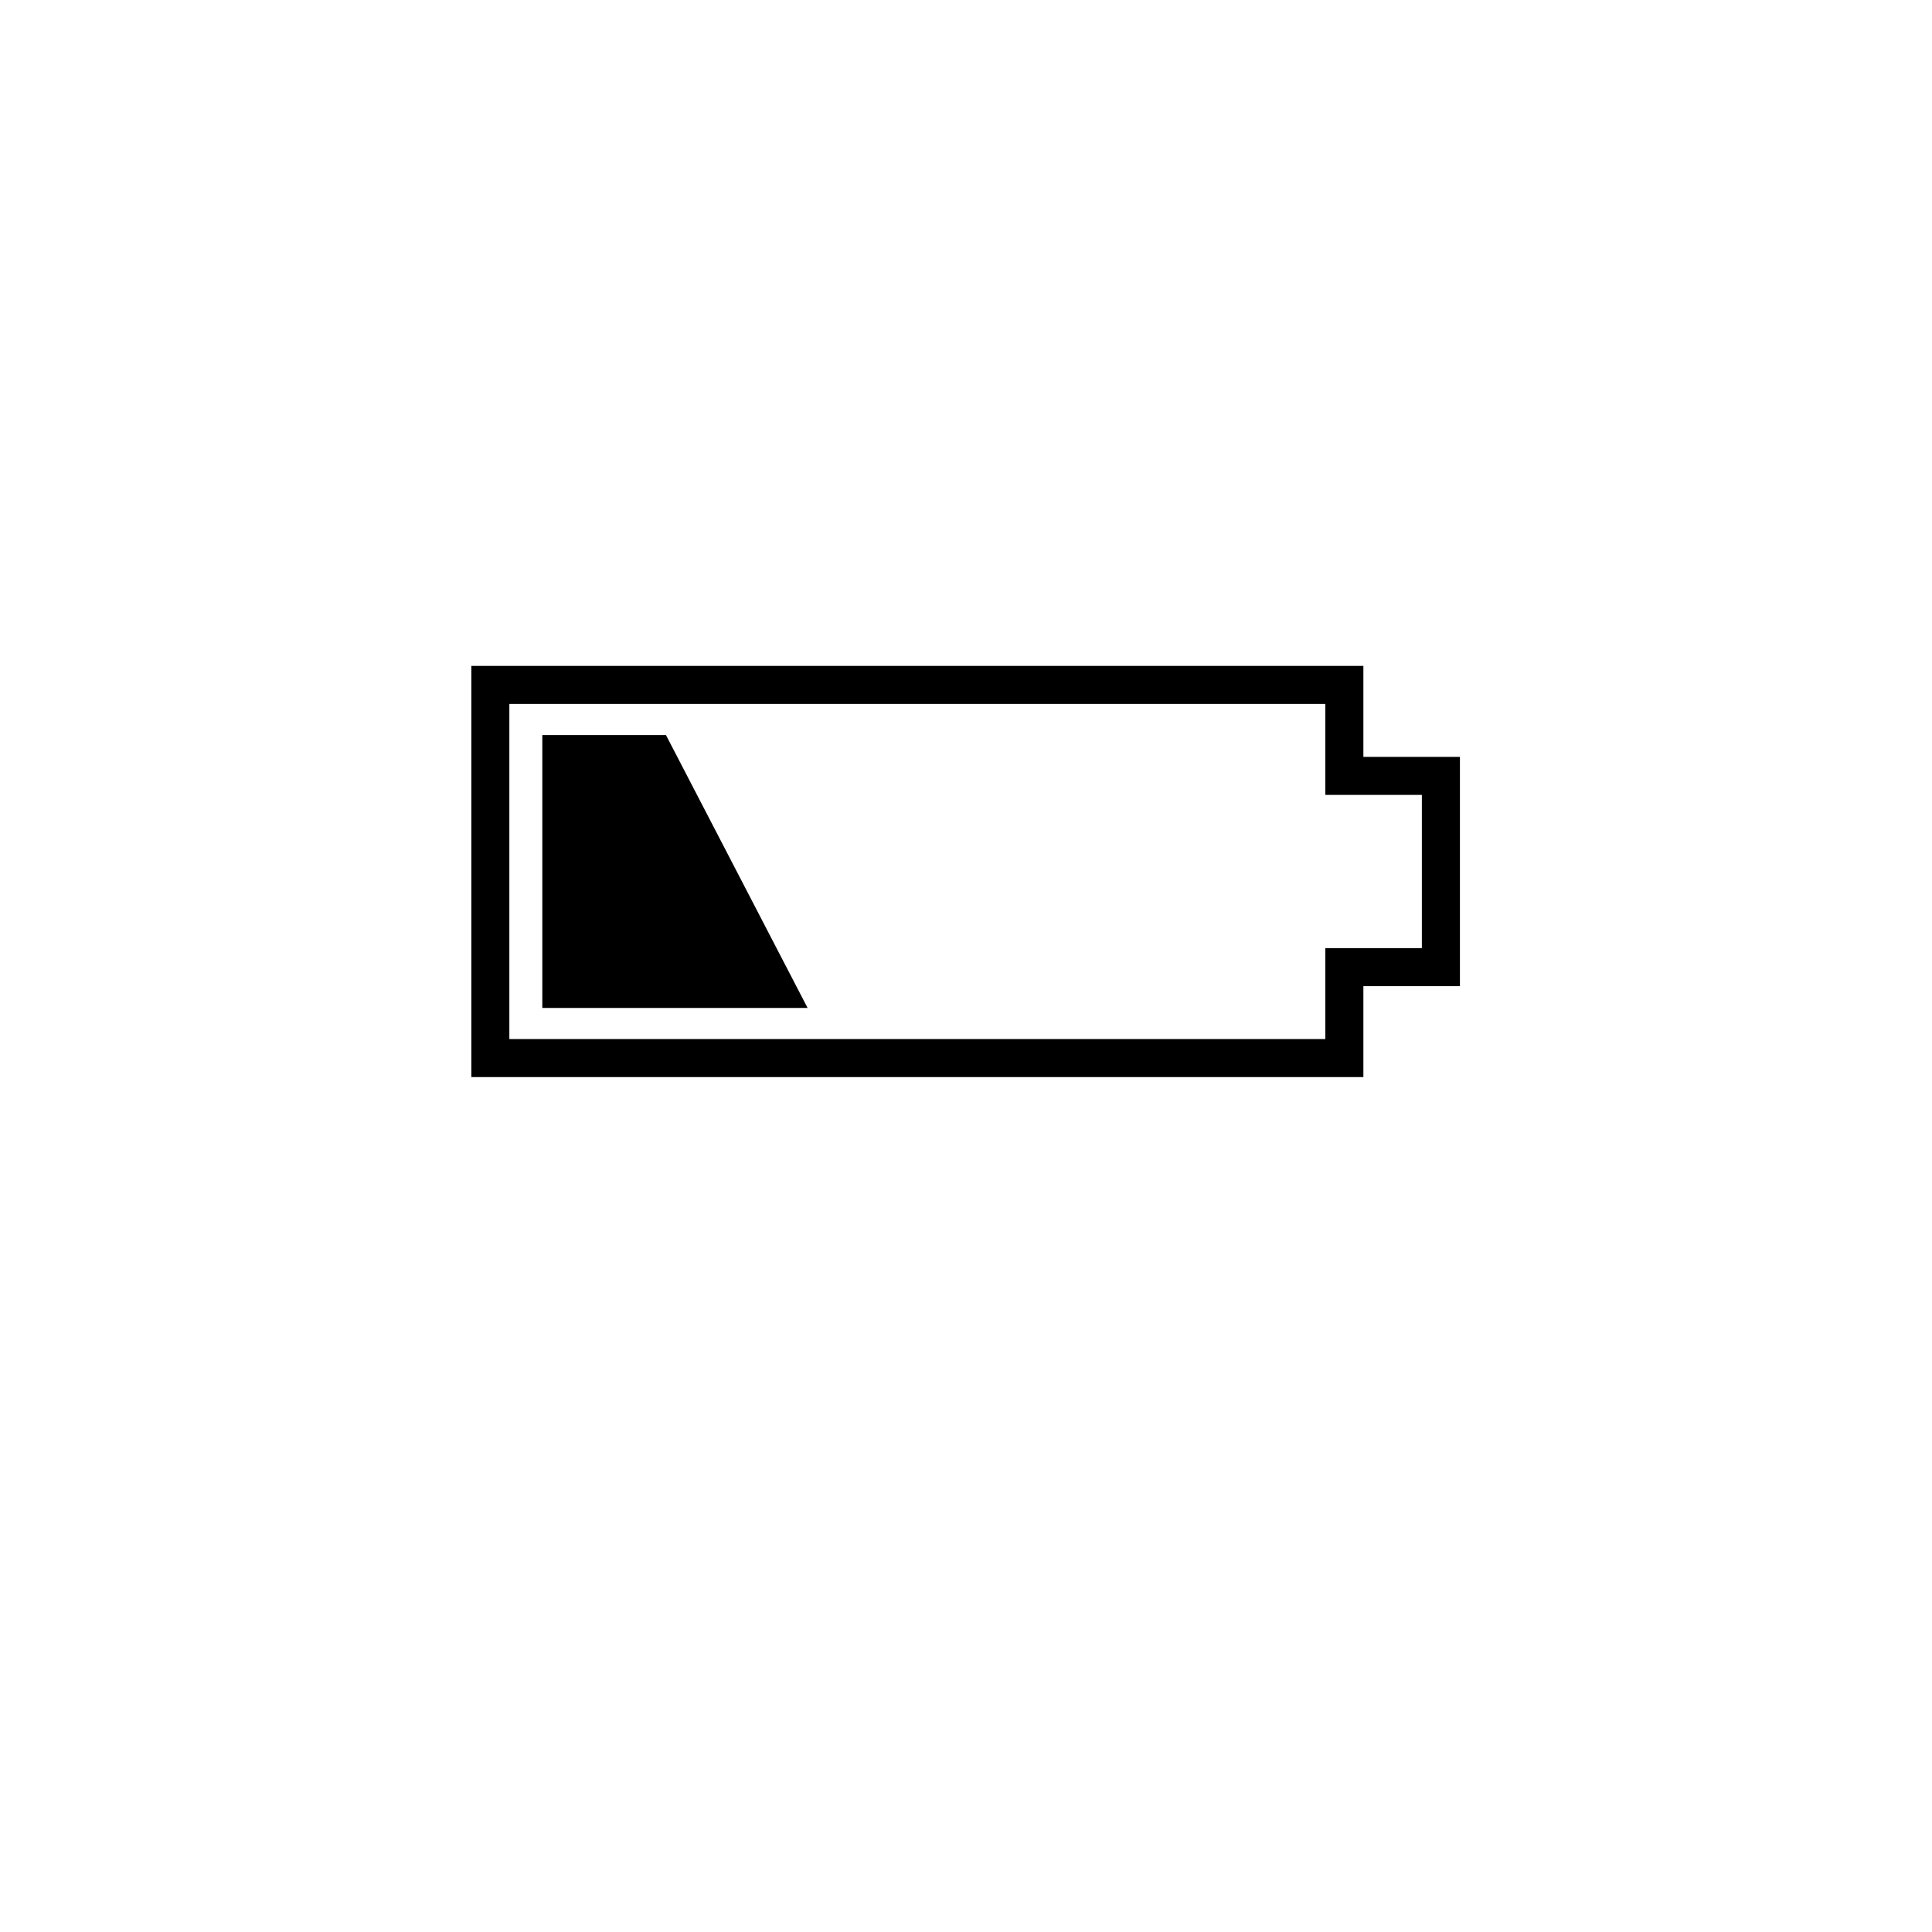
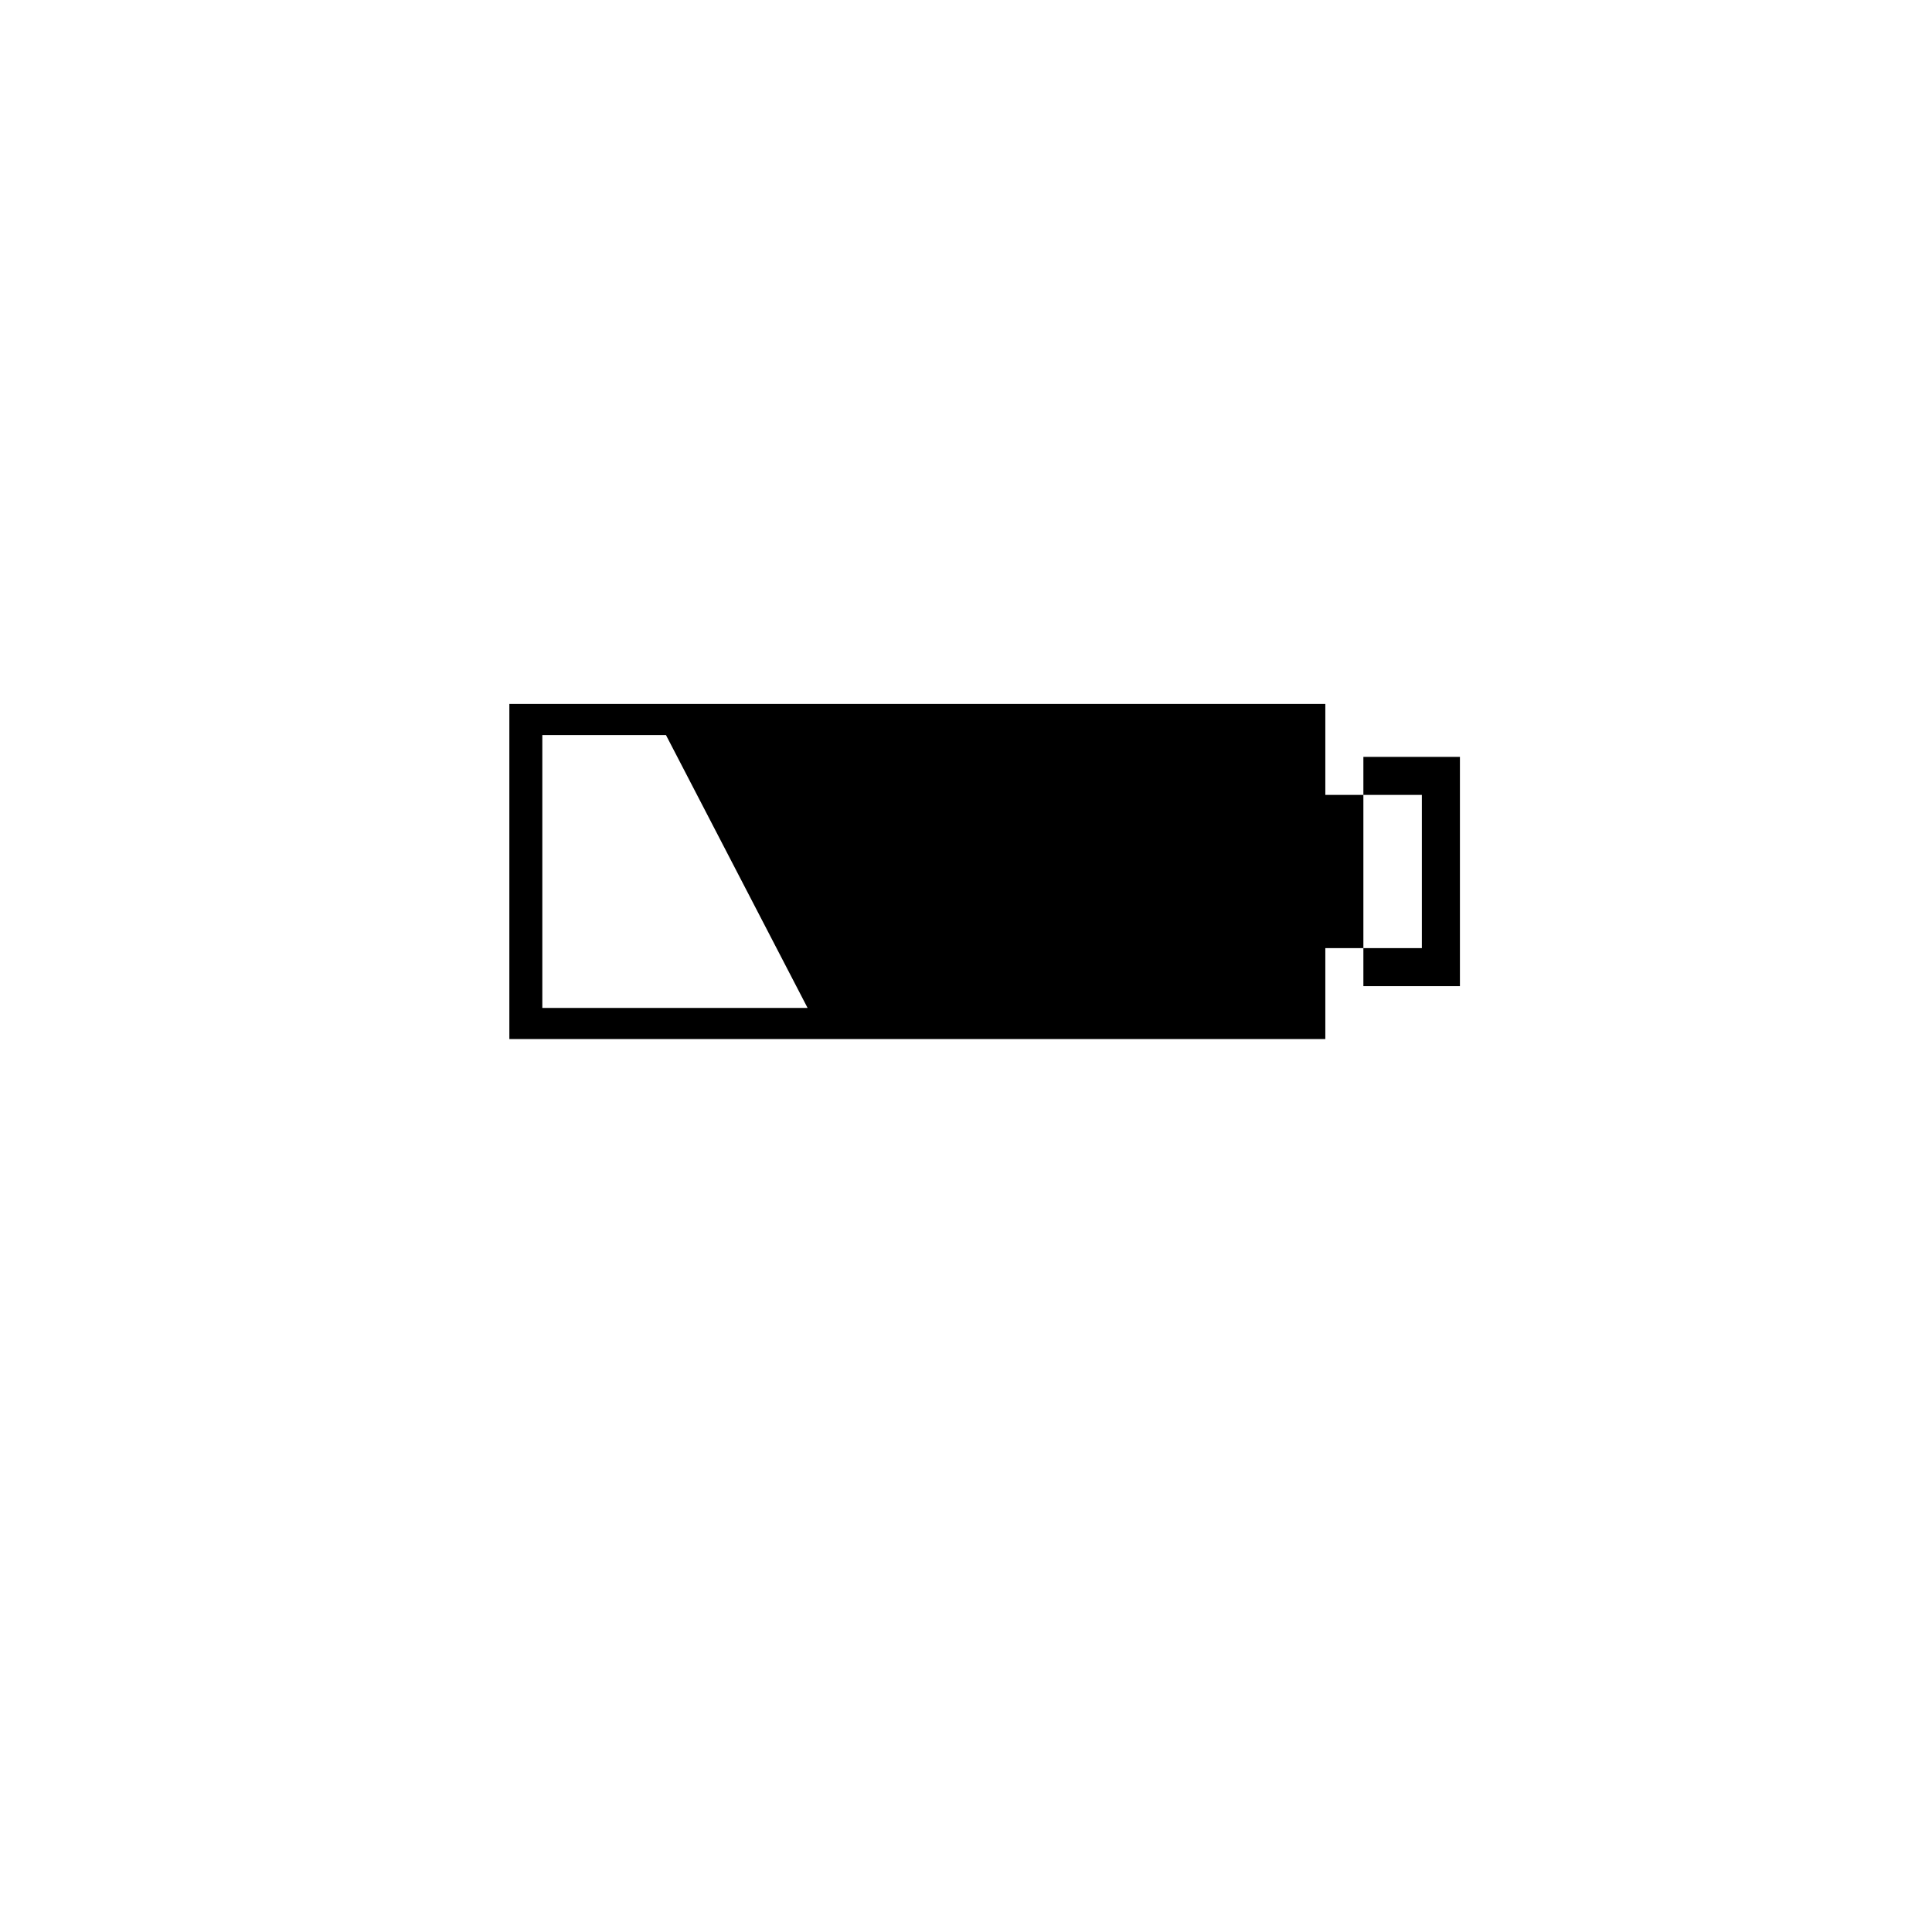
<svg xmlns="http://www.w3.org/2000/svg" fill="#000000" width="800px" height="800px" version="1.1" viewBox="144 144 512 512">
-   <path d="m505.31 344.58h25.586v60.754h-25.586v24.105h-236.4v-108.97h236.4zm-217.59-5.789h32.766l37.535 72.328h-70.301zm233.09 15.871h-25.586v-24.113h-216.24v88.812h216.24v-24.105h25.586z" />
+   <path d="m505.31 344.58h25.586v60.754h-25.586v24.105h-236.4h236.4zm-217.59-5.789h32.766l37.535 72.328h-70.301zm233.09 15.871h-25.586v-24.113h-216.24v88.812h216.24v-24.105h25.586z" />
</svg>